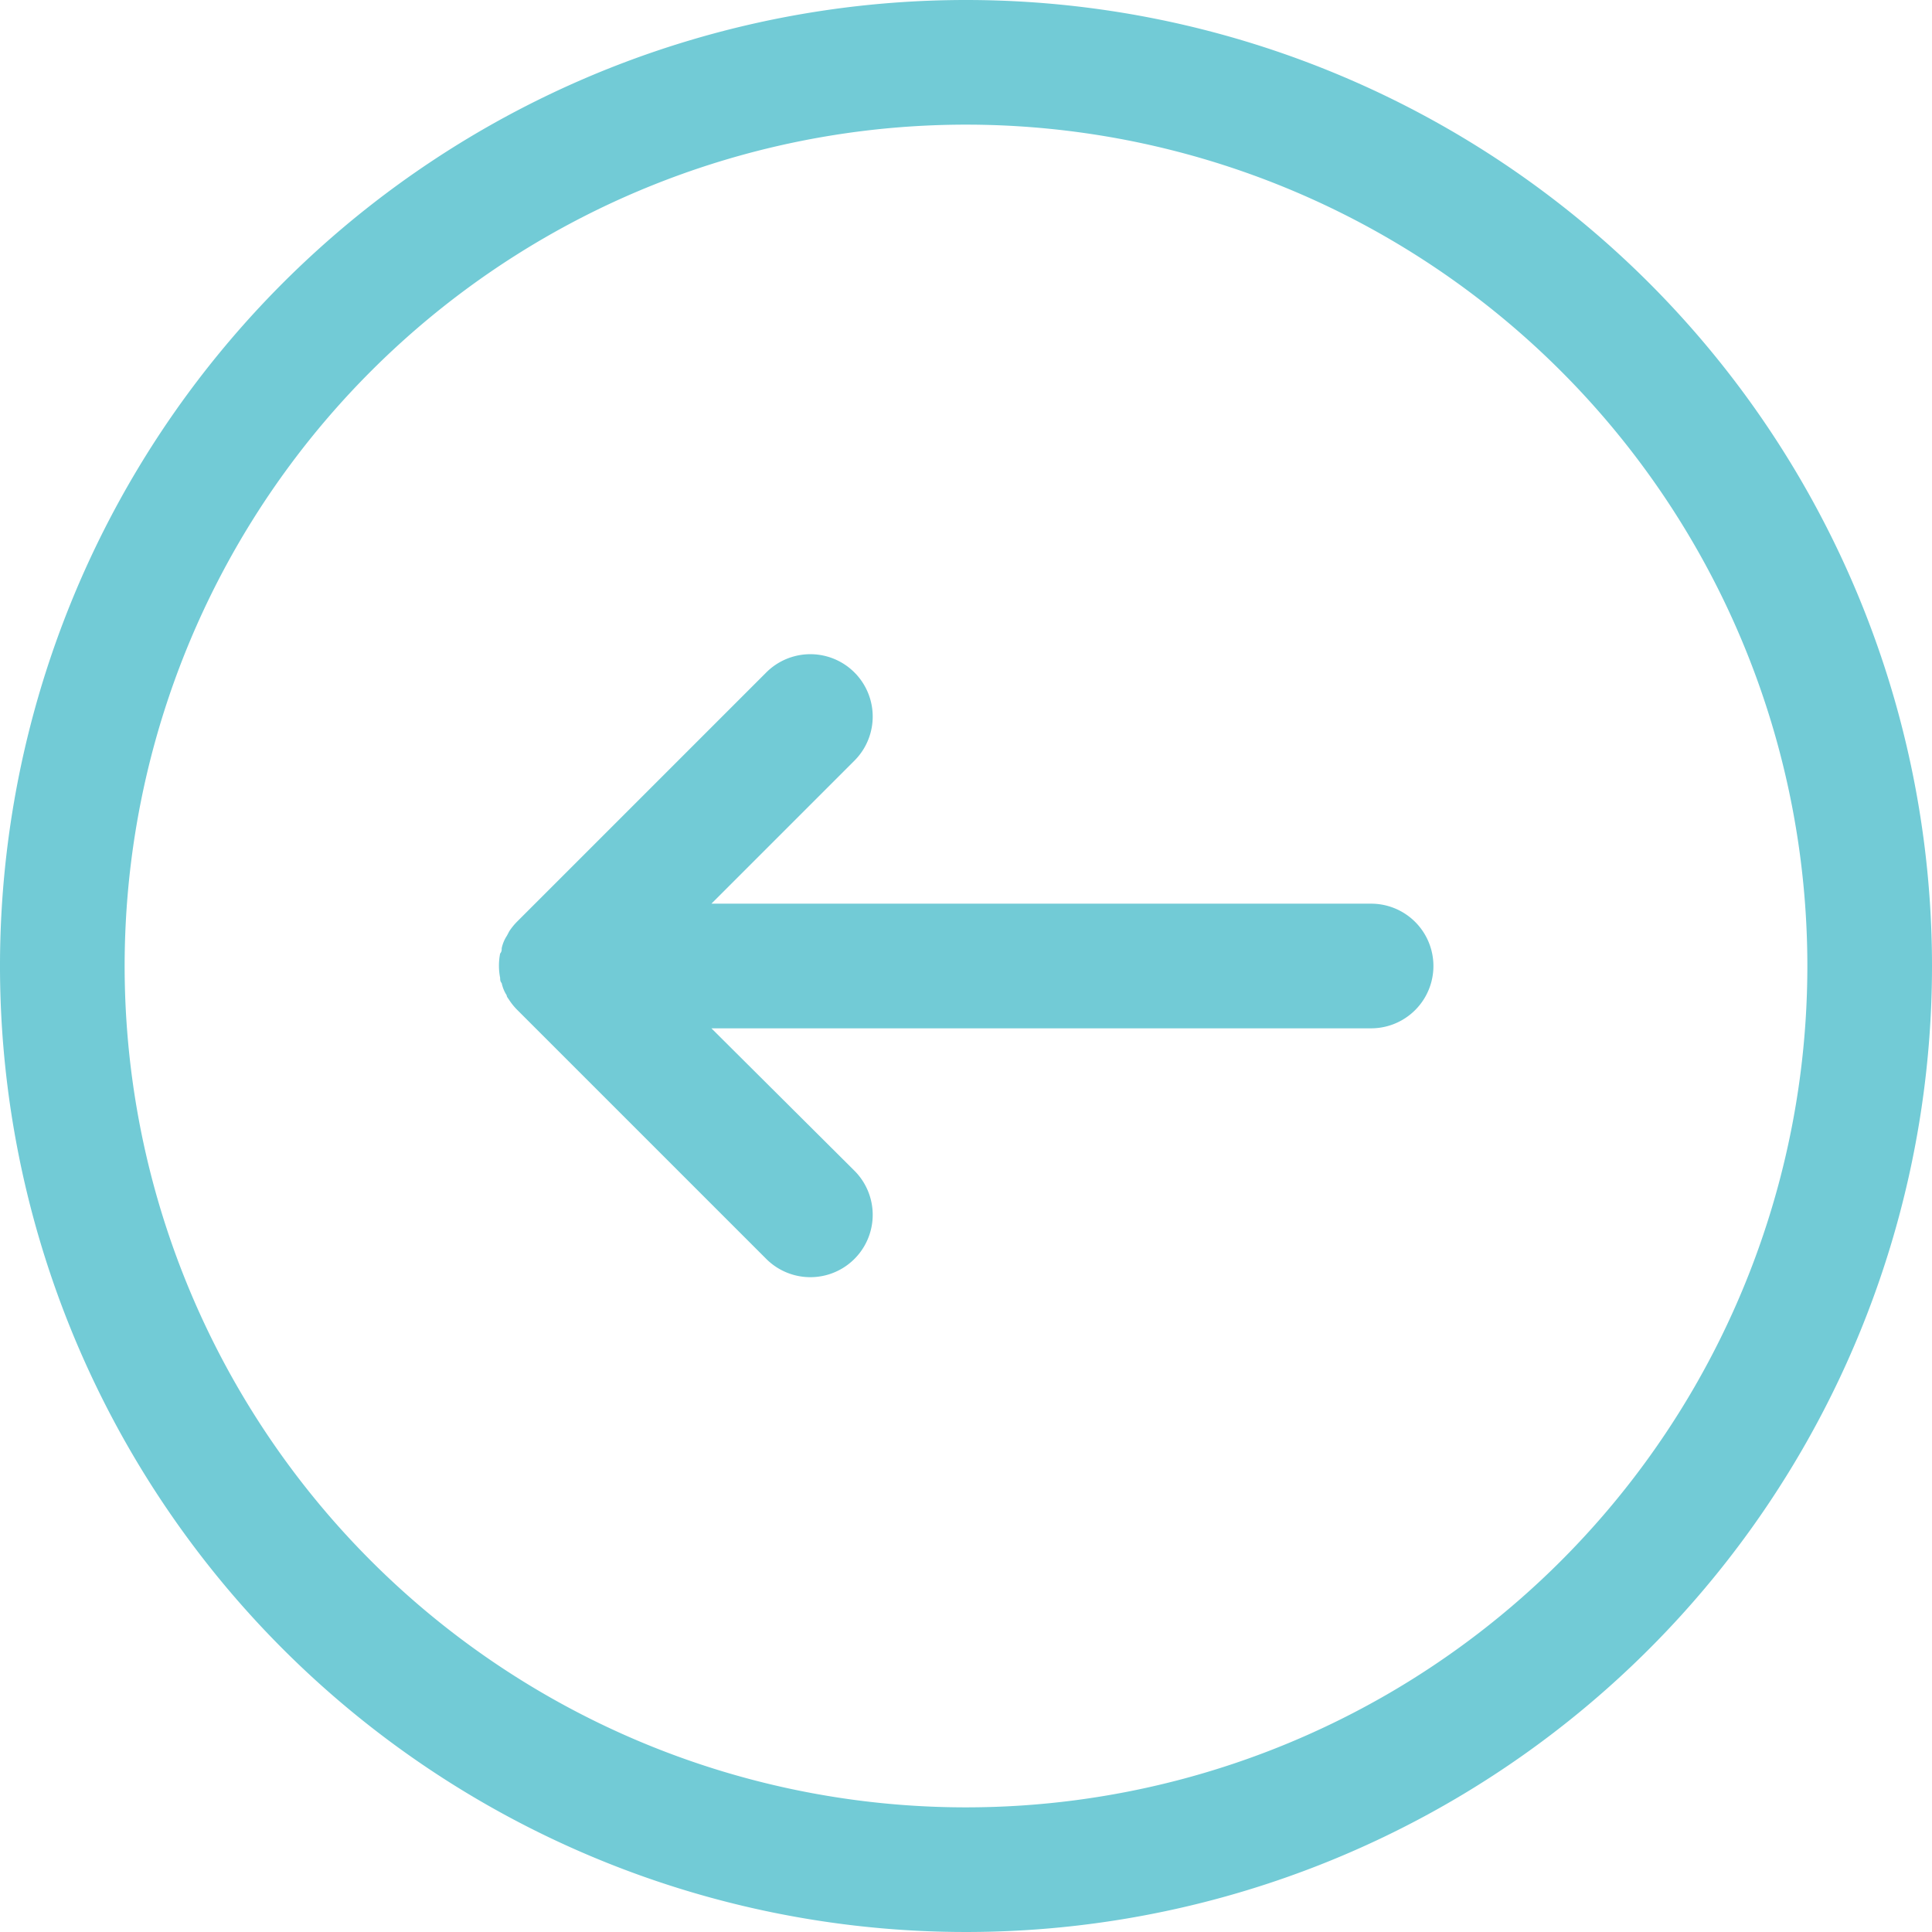
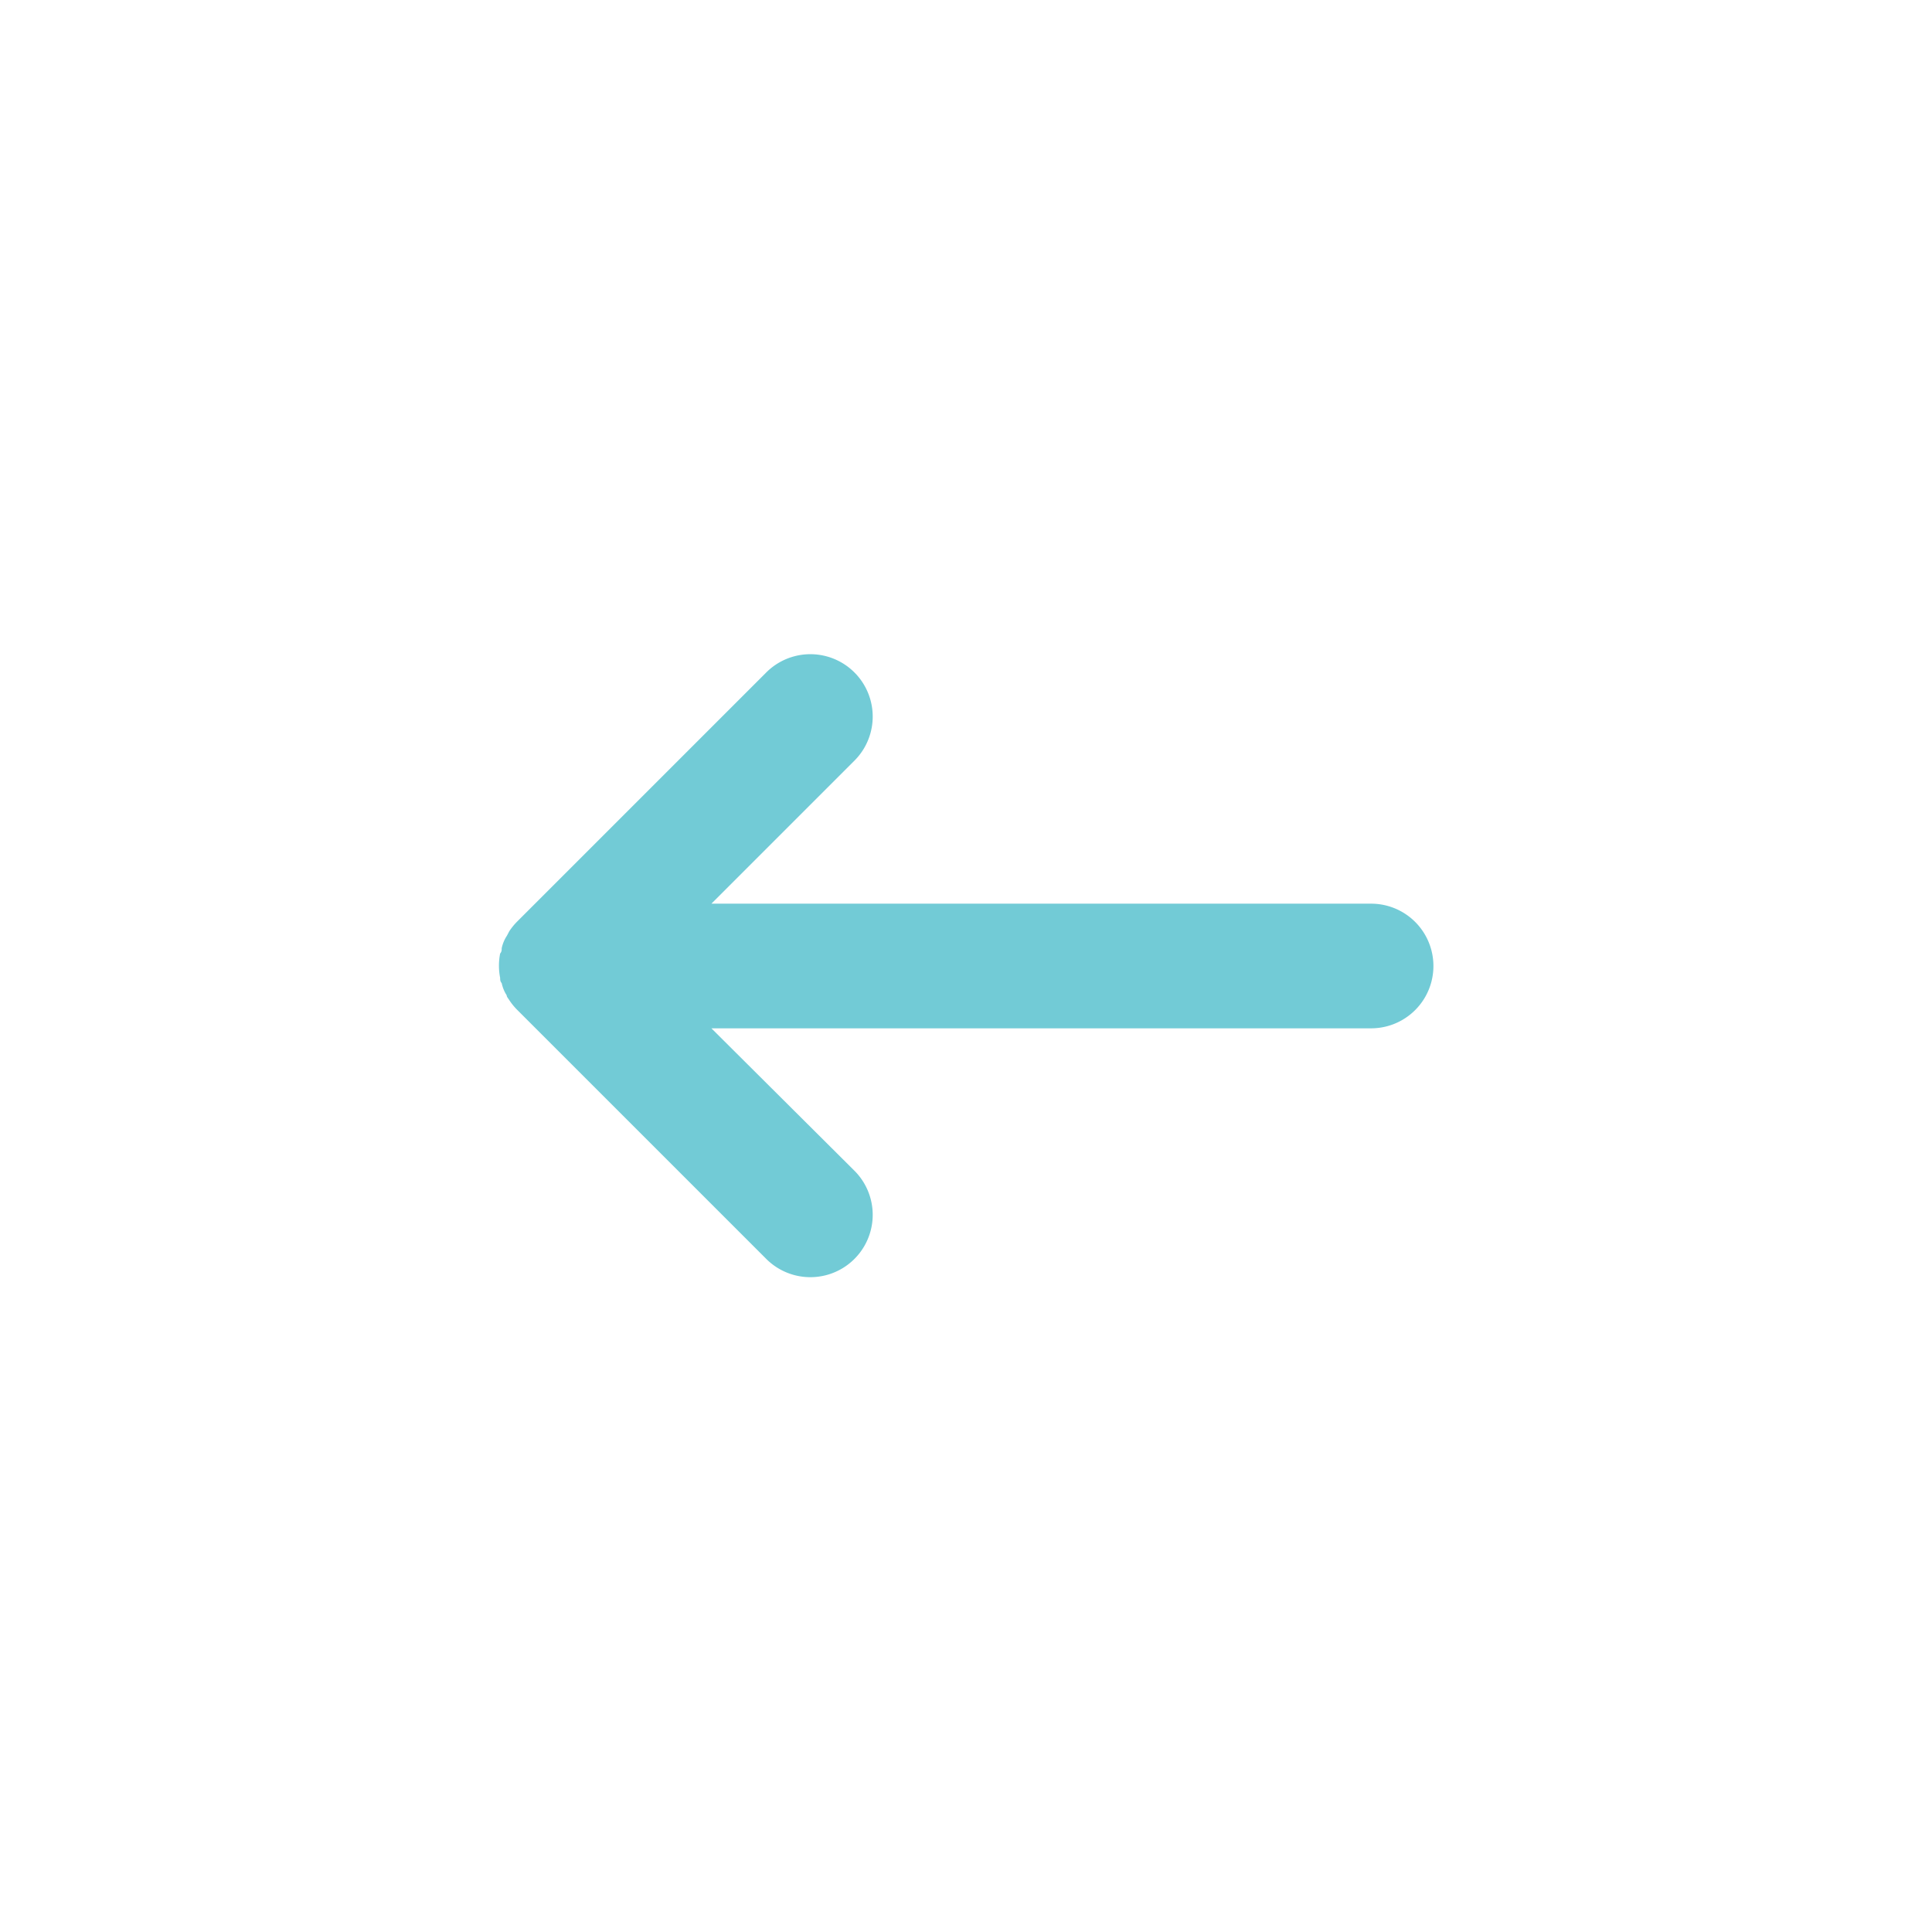
<svg xmlns="http://www.w3.org/2000/svg" data-name="Layer 1" fill="#72cbd6" height="62" preserveAspectRatio="xMidYMid meet" version="1" viewBox="1.0 1.0 62.0 62.0" width="62" zoomAndPan="magnify">
  <g id="change1_1">
-     <path d="M32,1A31,31,0,1,0,63,32,31,31,0,0,0,32,1Zm0,58A27,27,0,1,1,59,32,27,27,0,0,1,32,59Z" fill="inherit" />
-   </g>
+     </g>
  <g id="change1_2">
    <path d="M45,30H23.83l4.59-4.59a2,2,0,0,0-2.83-2.83l-8,8a2,2,0,0,0-.25.31s-0.05.1-.08,0.15a1.17,1.17,0,0,0-.16.39c0,0.06,0,.11-0.05.17a2,2,0,0,0,0,.78c0,0.06,0,.11.05,0.17a1.17,1.17,0,0,0,.16.39c0,0.05.05,0.1,0.08,0.15a2,2,0,0,0,.25.31l8,8a2,2,0,0,0,2.83-2.83L23.83,34H45A2,2,0,0,0,45,30Z" fill="inherit" />
  </g>
</svg>